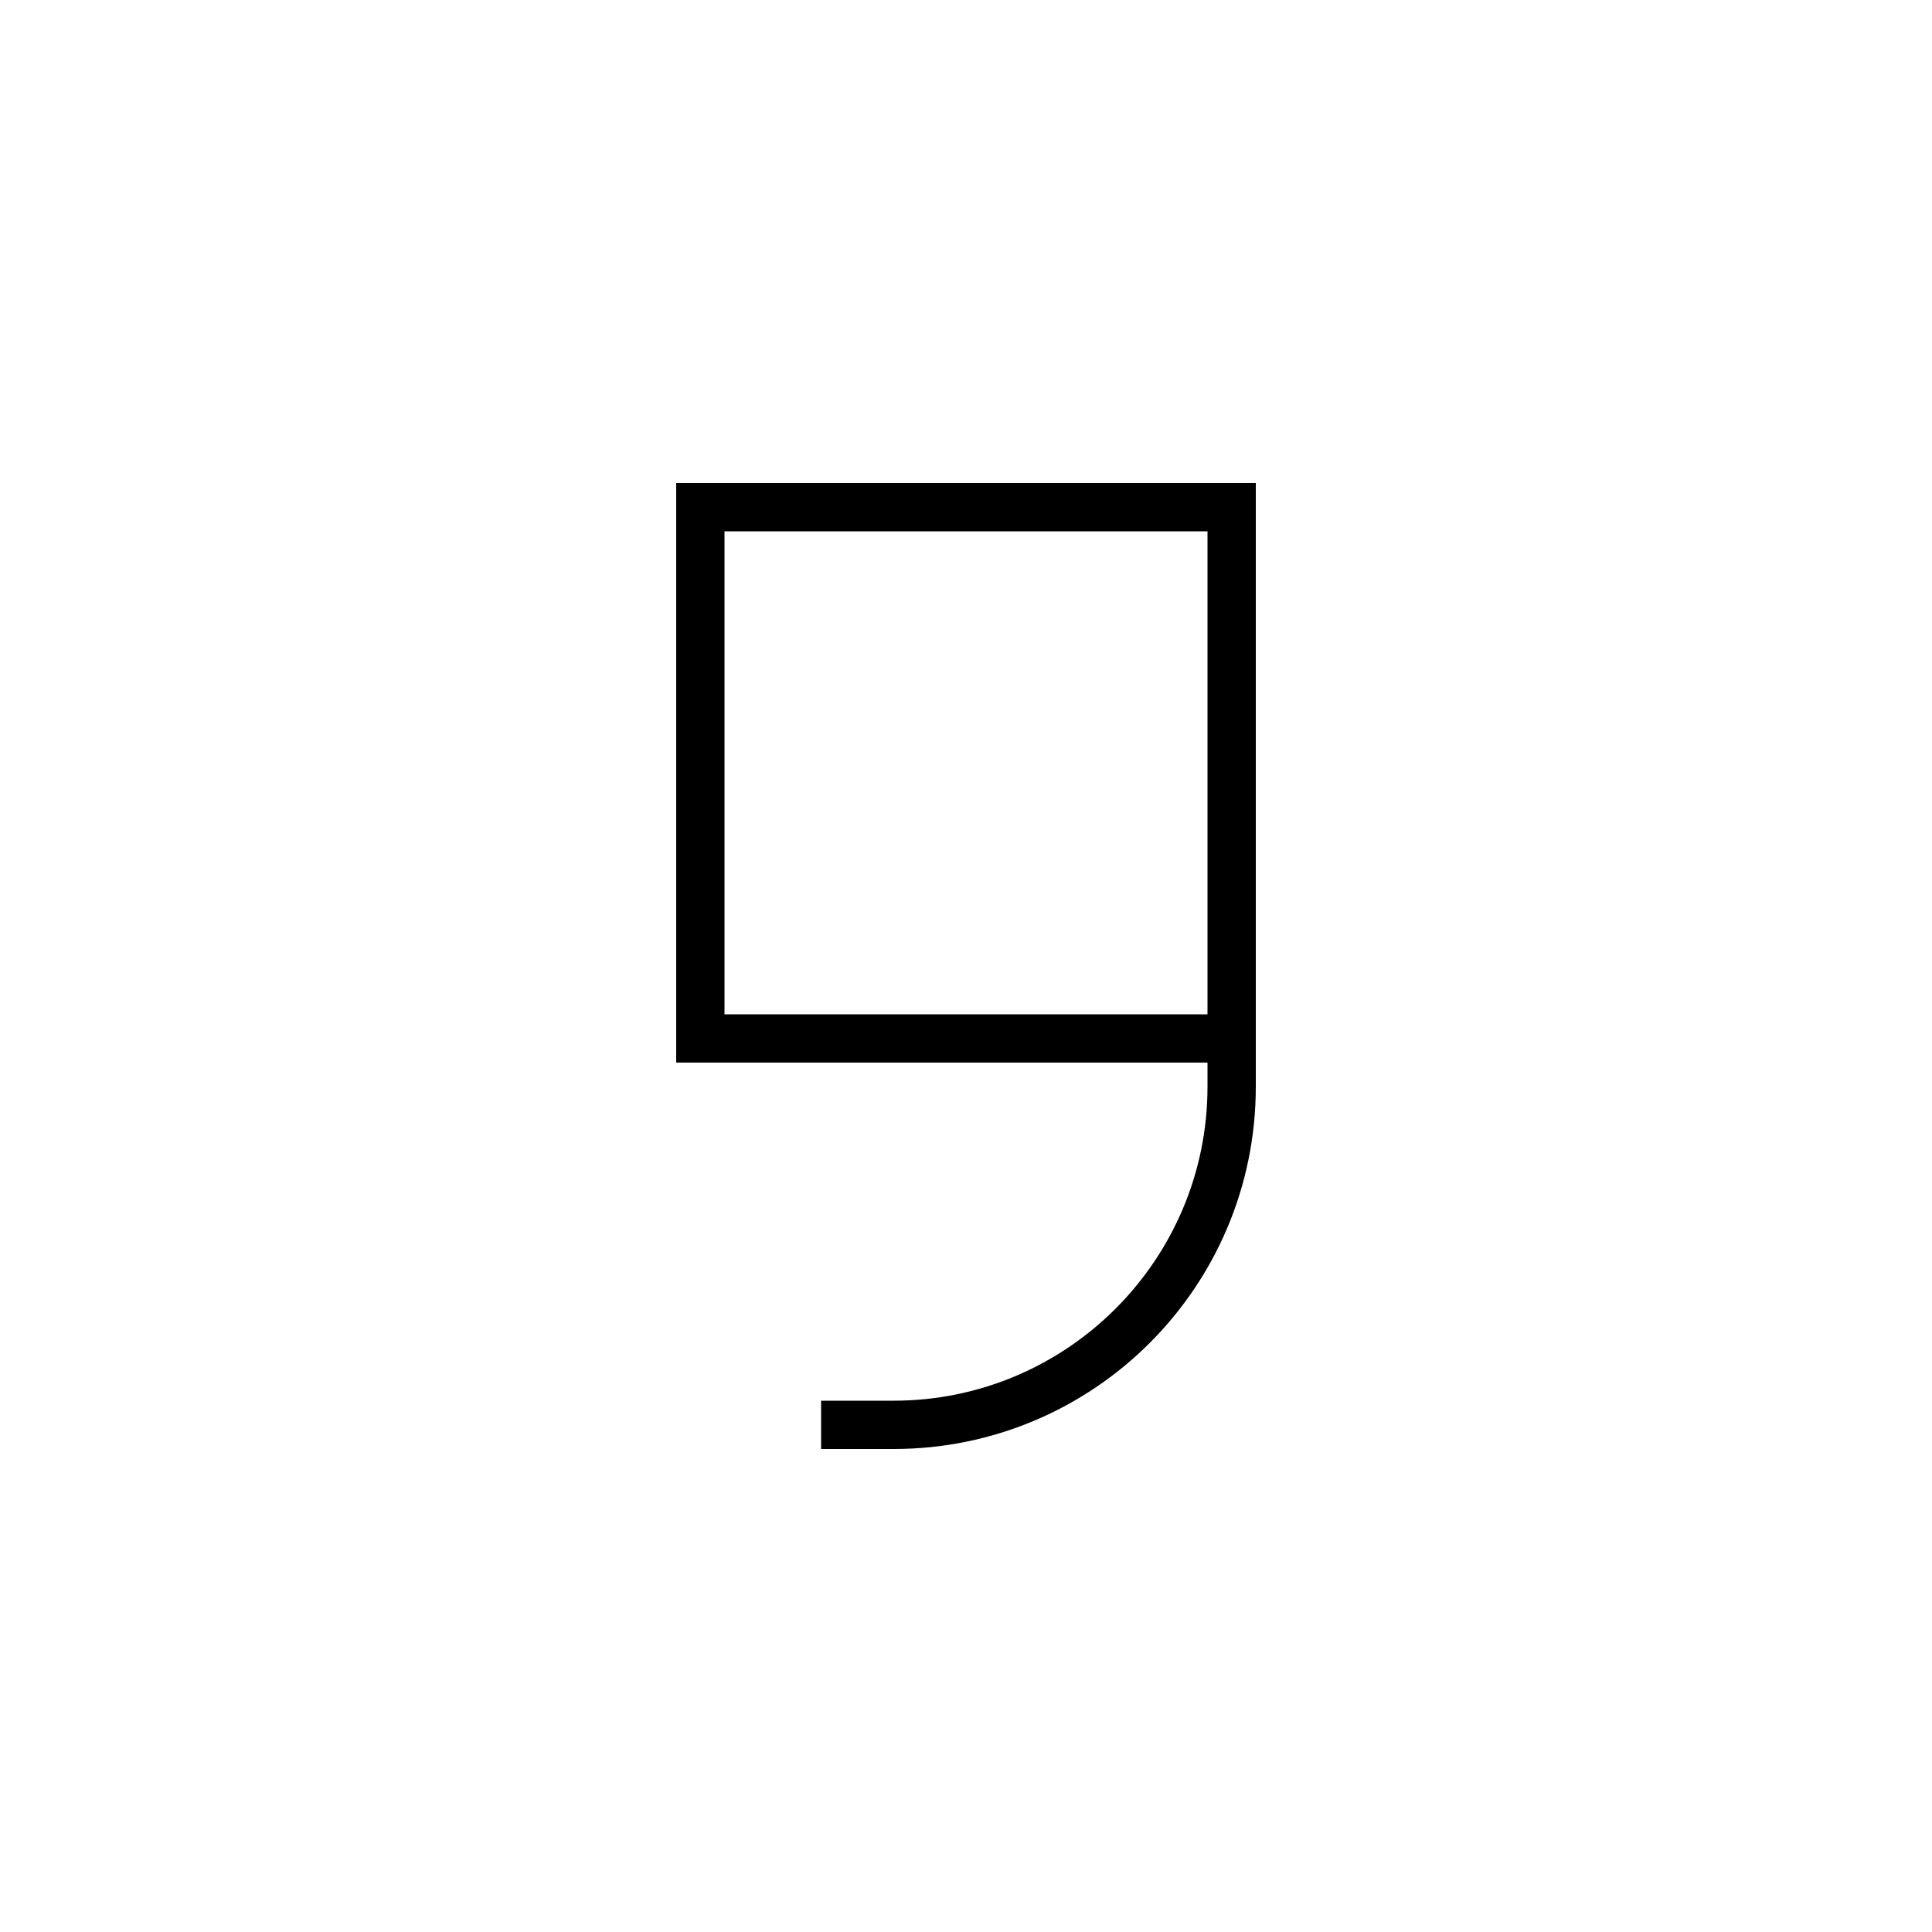
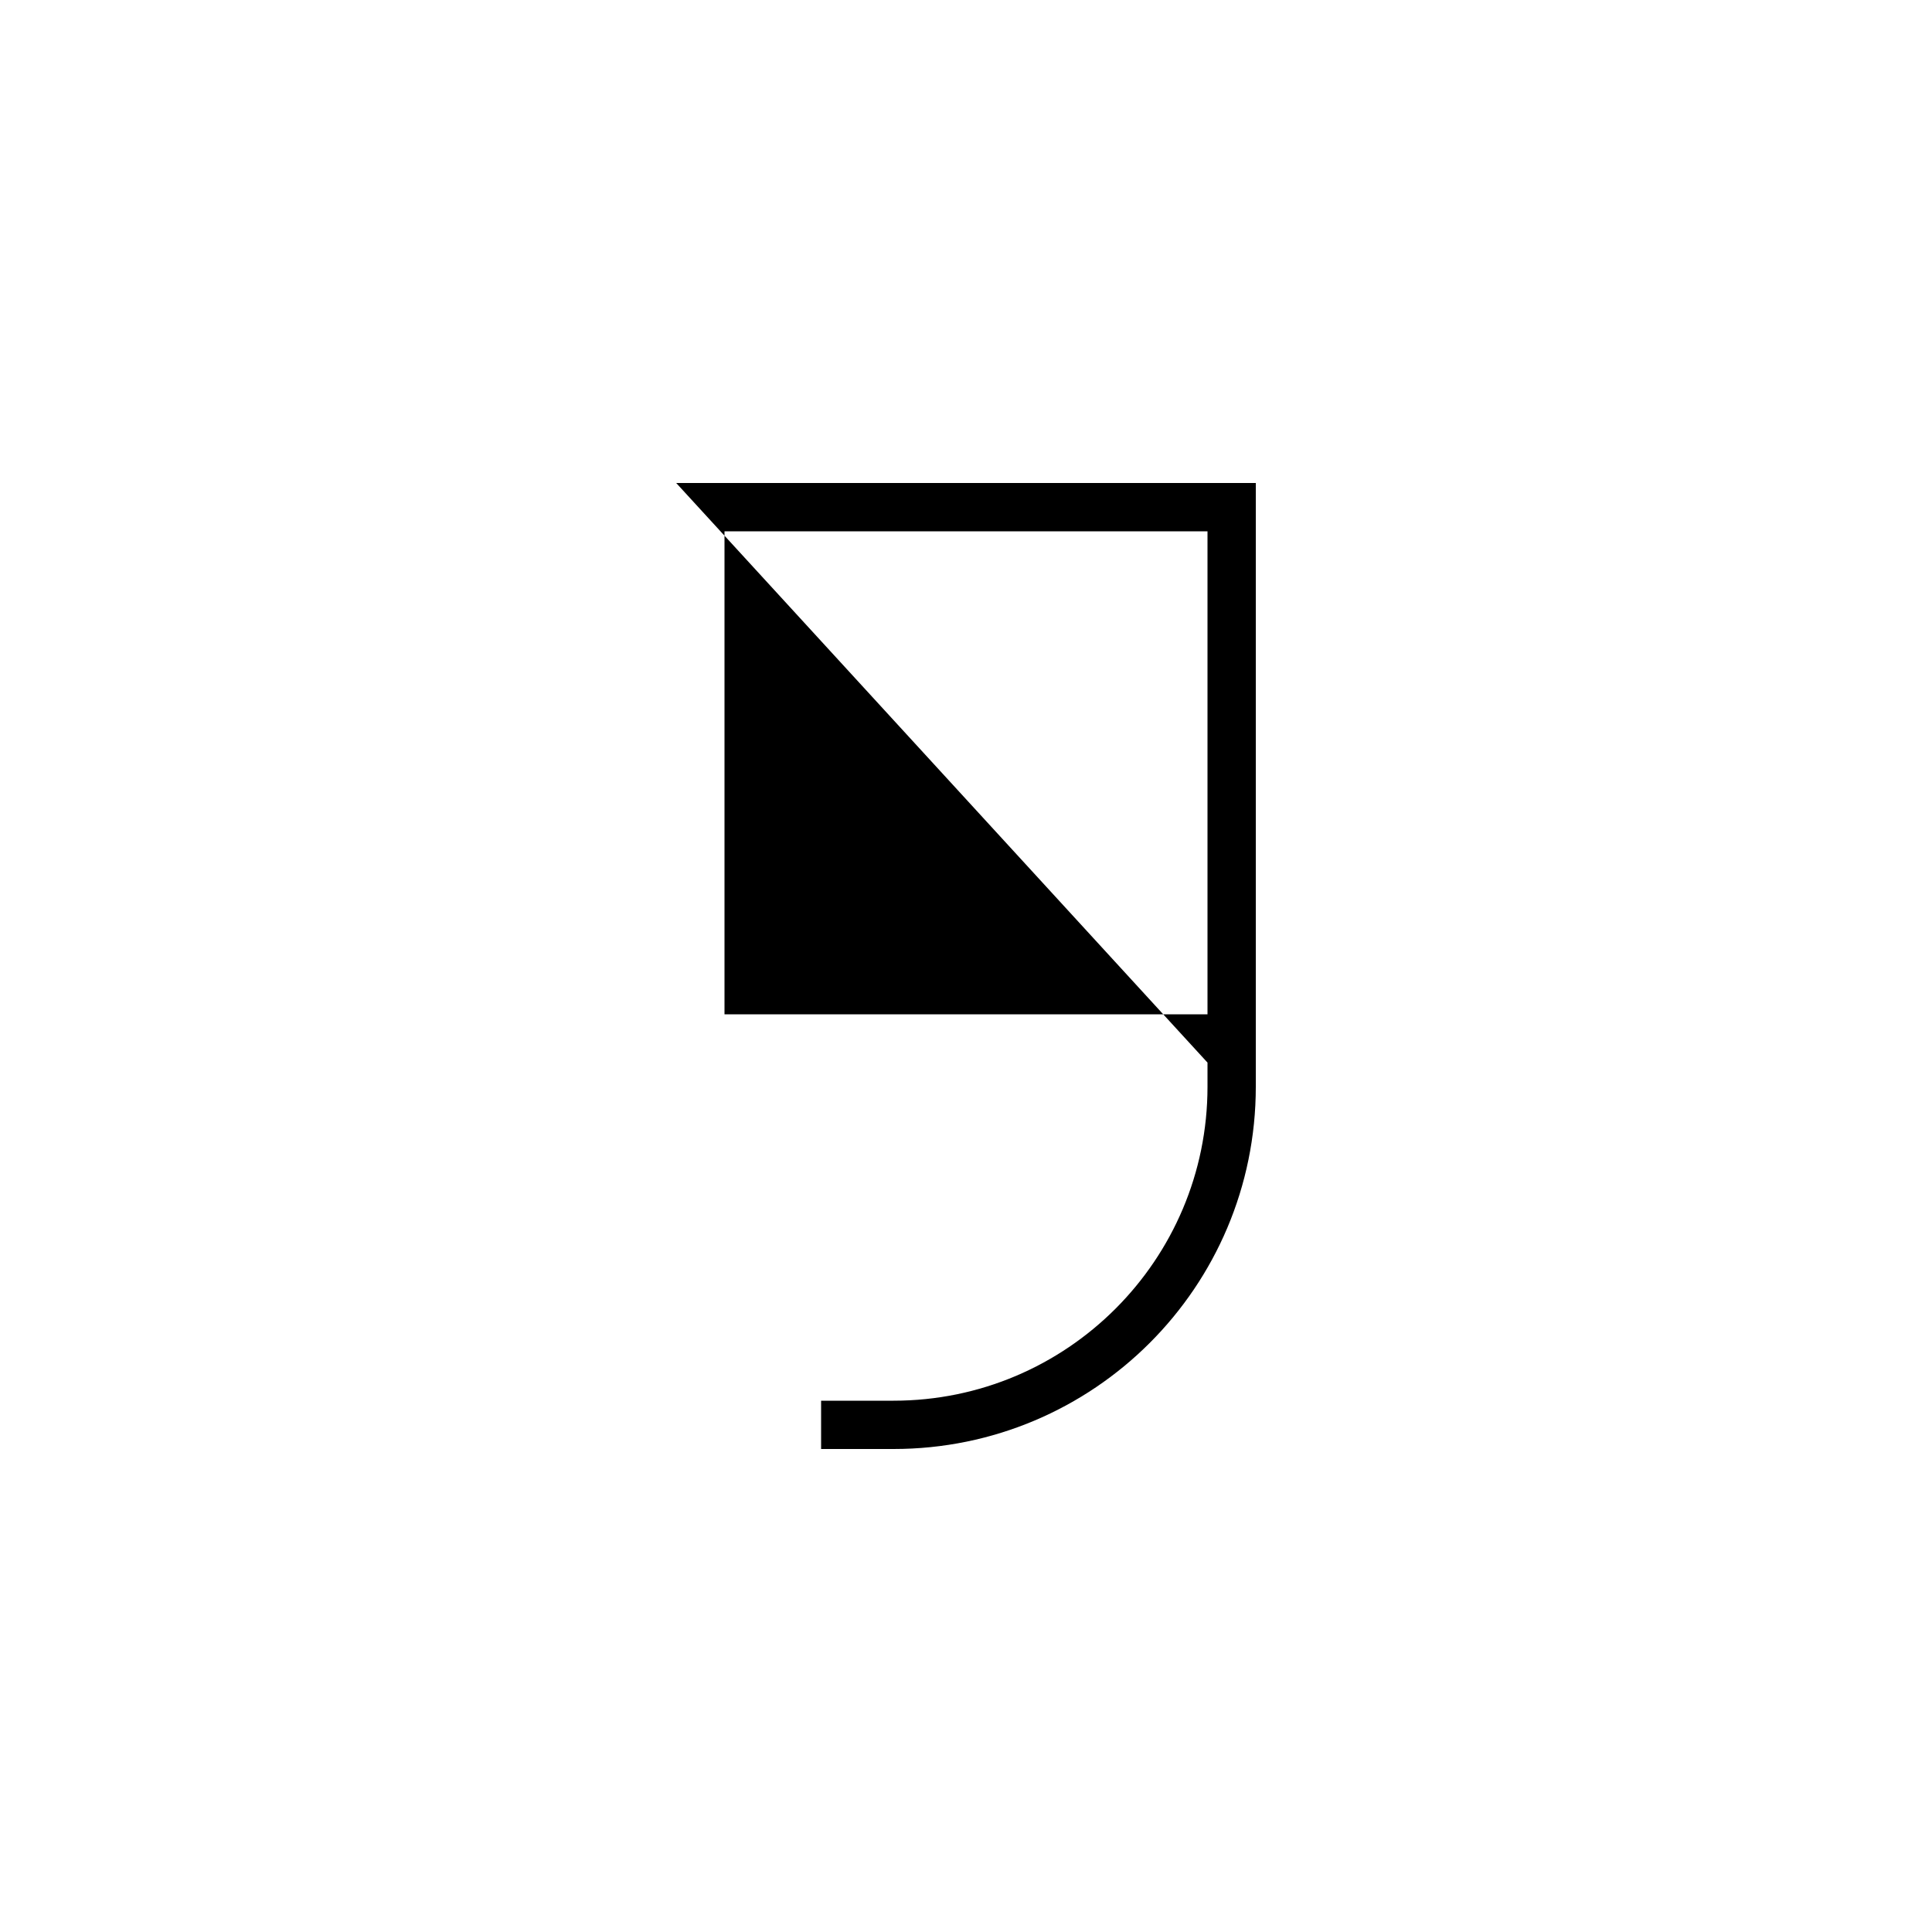
<svg xmlns="http://www.w3.org/2000/svg" viewBox="0 0 640 640">
-   <path fill="currentColor" d="M272 464L296 464C353.4 464 400 417.4 400 360L400 352L224 352L224 160L416 160L416 360C416 426.3 362.3 480 296 480L272 480L272 464zM400 176L240 176L240 336L400 336L400 176z" />
+   <path fill="currentColor" d="M272 464L296 464C353.4 464 400 417.4 400 360L400 352L224 160L416 160L416 360C416 426.3 362.3 480 296 480L272 480L272 464zM400 176L240 176L240 336L400 336L400 176z" />
</svg>